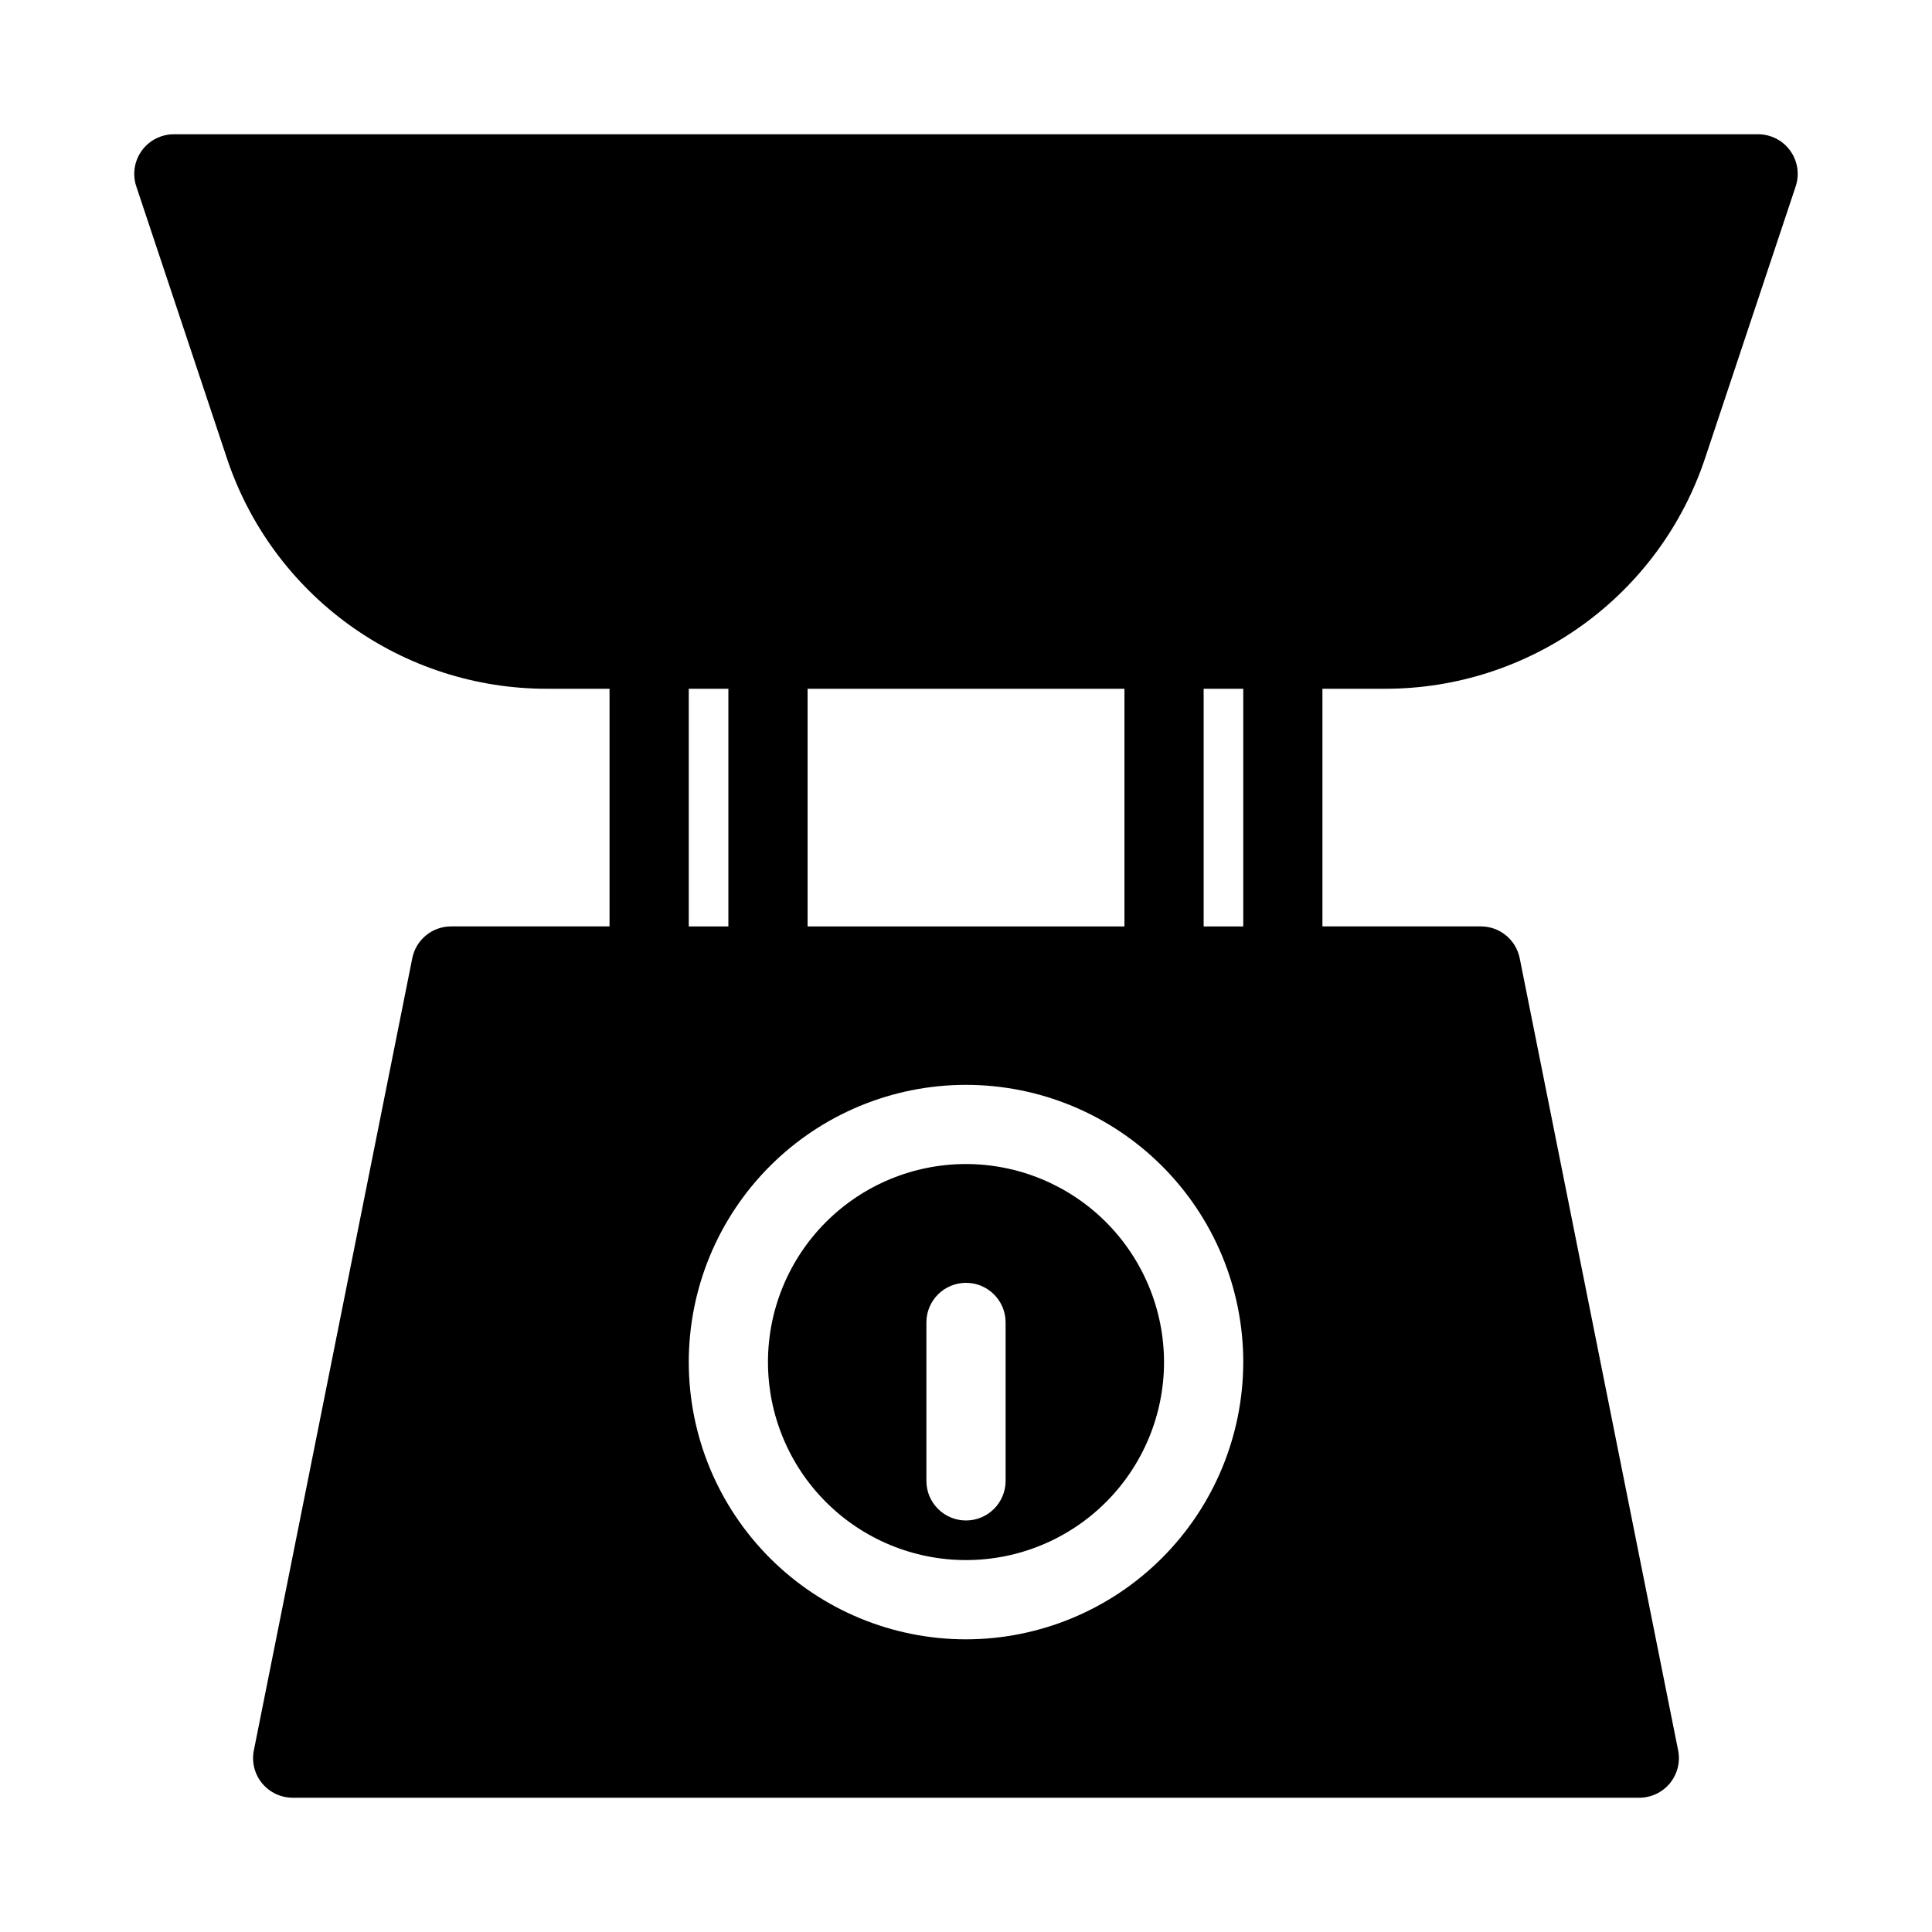
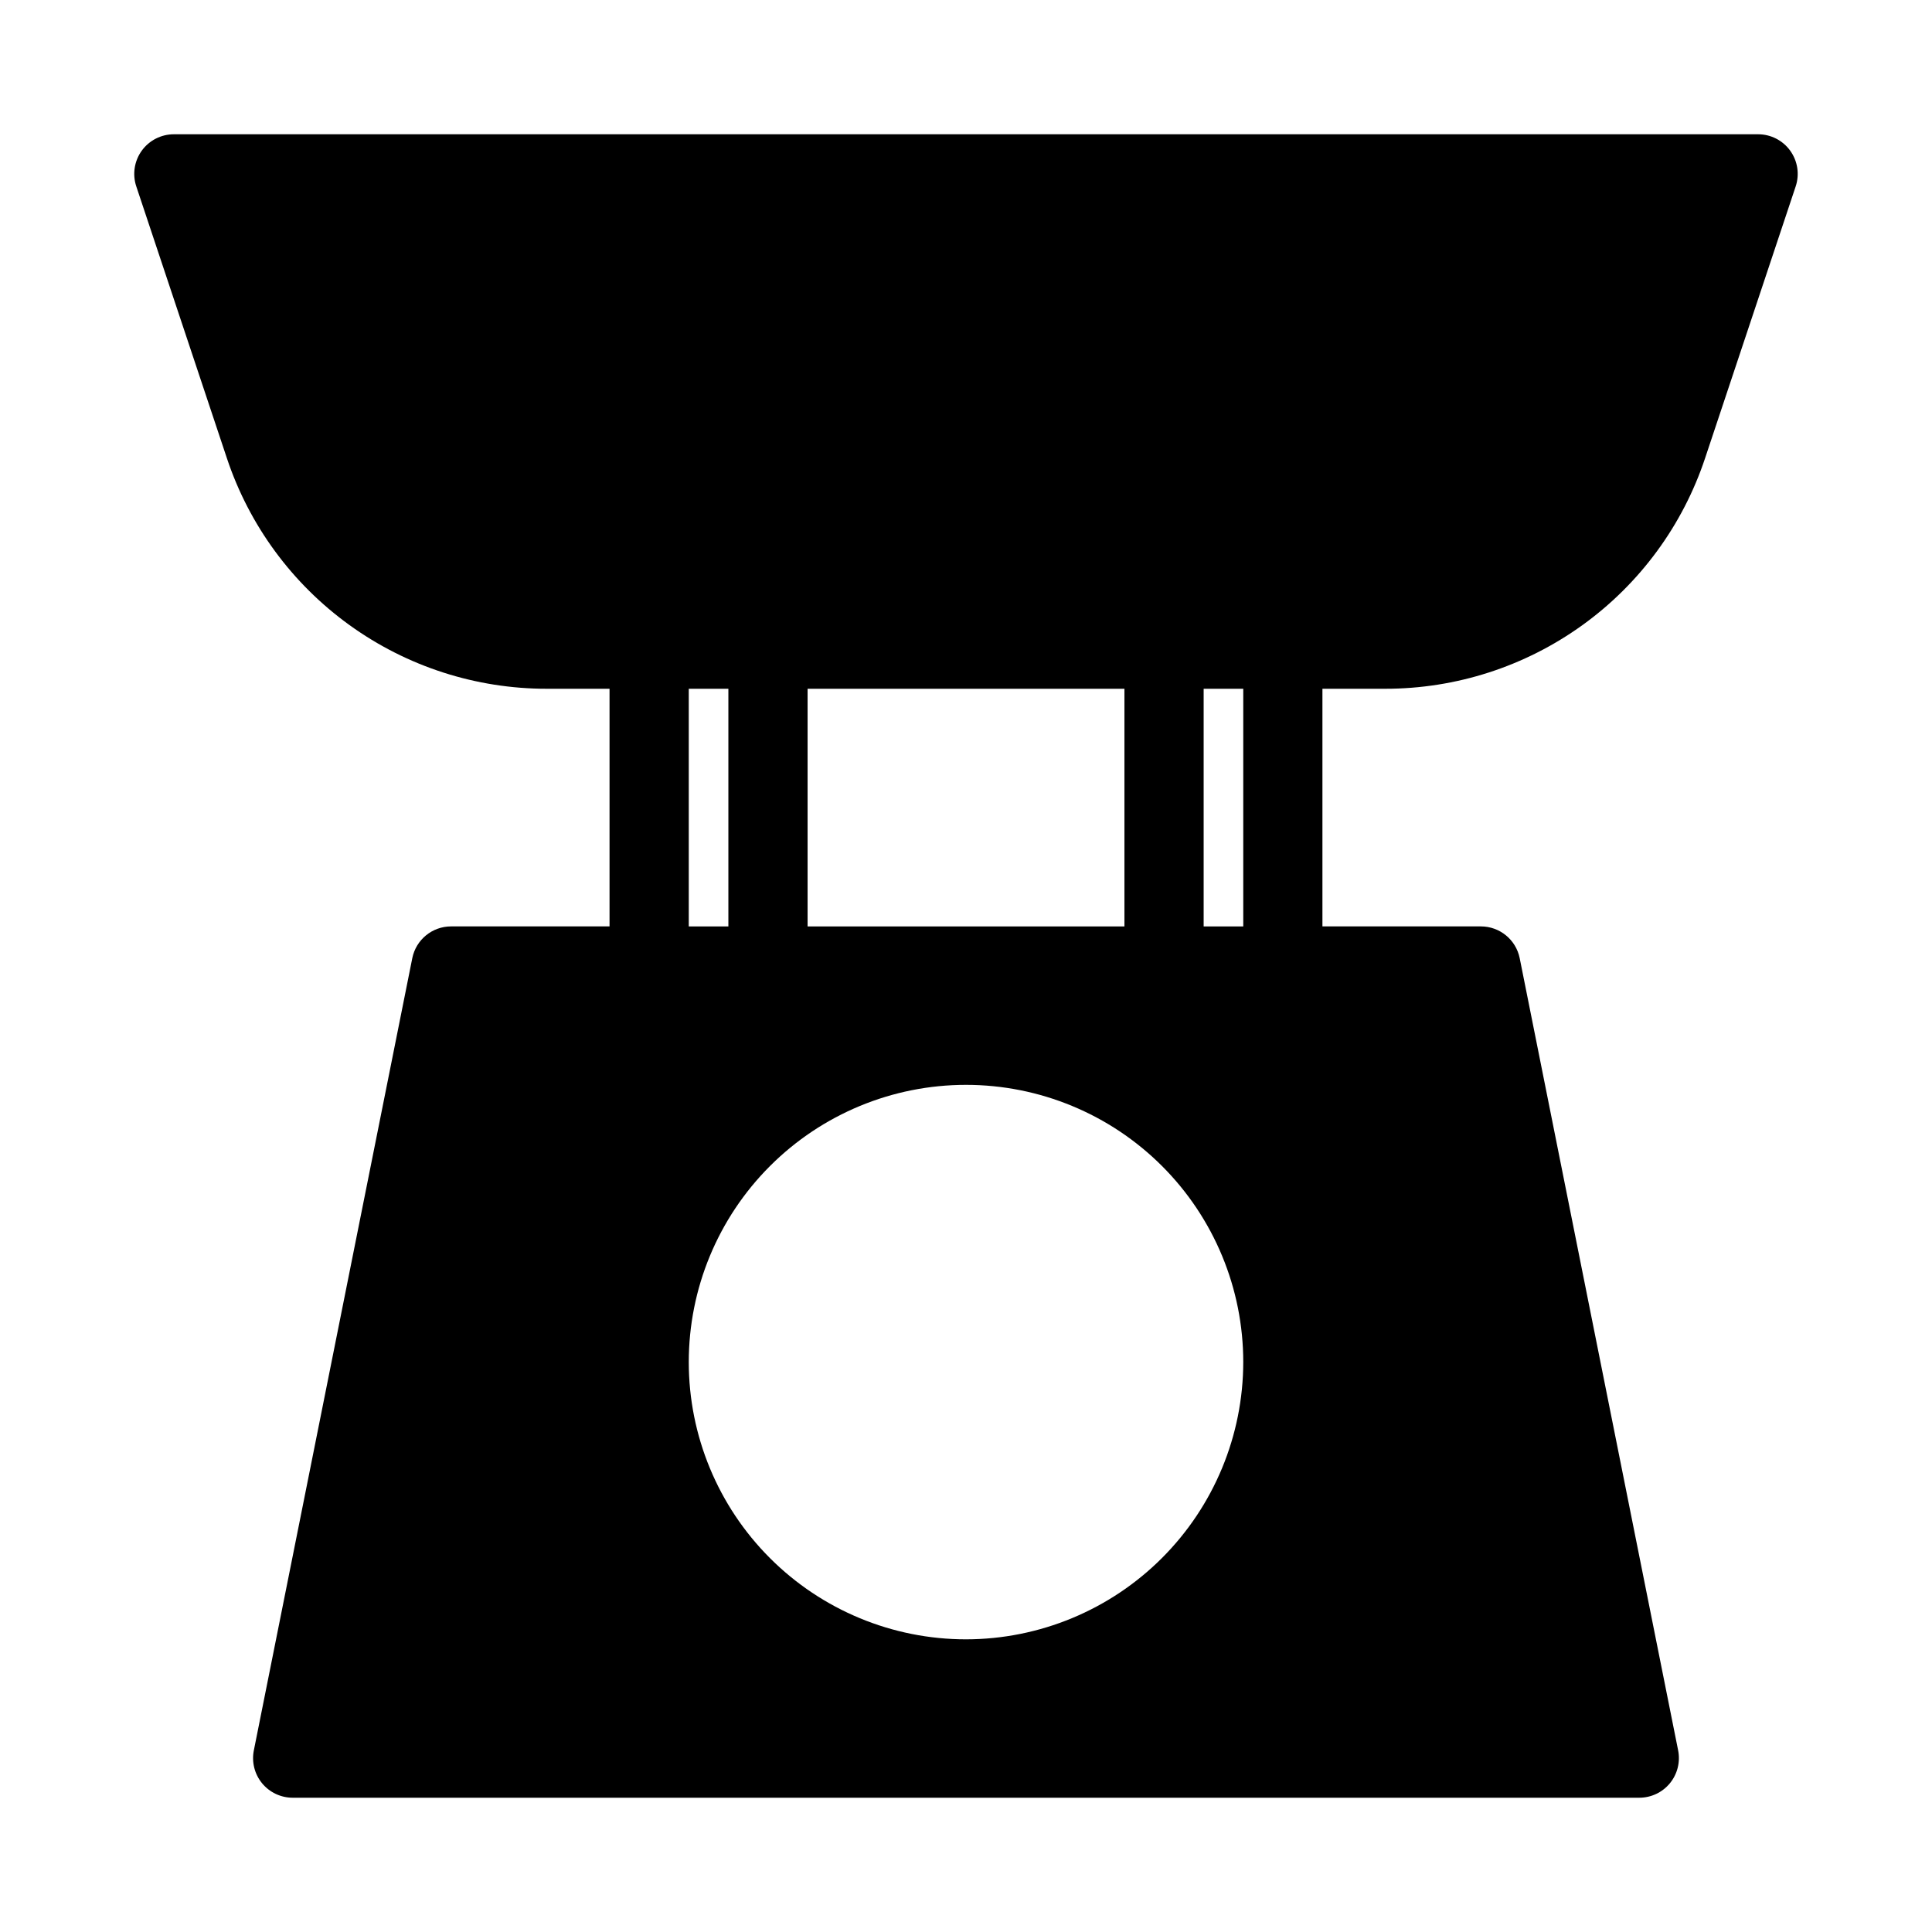
<svg xmlns="http://www.w3.org/2000/svg" fill="#000000" width="800px" height="800px" version="1.1" viewBox="144 144 512 512">
  <g>
-     <path d="m400 452.48c-13.922 0-27.27 5.527-37.109 15.371-9.844 9.84-15.371 23.188-15.371 37.105 0 13.922 5.527 27.27 15.371 37.109 9.84 9.844 23.188 15.371 37.109 15.371 13.918 0 27.266-5.527 37.109-15.371 9.84-9.84 15.371-23.188 15.371-37.109-0.02-13.91-5.555-27.25-15.391-37.09-9.84-9.836-23.18-15.371-37.09-15.387zm10.496 83.969v-0.004c0 5.797-4.699 10.496-10.496 10.496s-10.496-4.699-10.496-10.496v-41.984c0-5.797 4.699-10.496 10.496-10.496s10.496 4.699 10.496 10.496z" />
    <path d="m618.43 183.94c-1.973-2.734-5.137-4.356-8.512-4.356h-419.84c-3.375 0-6.543 1.621-8.516 4.356-1.973 2.738-2.512 6.258-1.445 9.457l24.004 72.012c5.922 17.809 17.305 33.297 32.527 44.266 15.223 10.973 33.516 16.871 52.281 16.855h16.605v62.977h-41.984c-4.988-0.004-9.289 3.508-10.285 8.395l-41.984 209.92c-0.633 3.09 0.16 6.297 2.152 8.738 1.996 2.441 4.981 3.856 8.133 3.856h356.86c3.152 0 6.141-1.414 8.133-3.856s2.785-5.648 2.156-8.738l-41.984-209.92c-1-4.887-5.301-8.398-10.289-8.395h-41.984v-62.977h16.605c18.766 0.016 37.059-5.883 52.281-16.855 15.227-10.969 26.605-26.457 32.527-44.266l24.004-72.012c1.066-3.203 0.527-6.719-1.449-9.457zm-260.41 205.57v-62.977h83.969v62.977zm-31.488-62.977h10.496v62.977h-10.496zm73.473 251.91v-0.004c-19.488 0-38.176-7.738-51.953-21.52-13.781-13.777-21.52-32.465-21.52-51.953 0-19.484 7.738-38.172 21.52-51.949 13.777-13.781 32.465-21.52 51.953-21.52 19.484 0 38.172 7.738 51.953 21.52 13.777 13.777 21.52 32.465 21.52 51.949-0.023 19.48-7.773 38.156-21.547 51.93-13.773 13.773-32.449 21.523-51.926 21.543zm73.473-188.93h-10.496v-62.977h10.496z" />
  </g>
</svg>